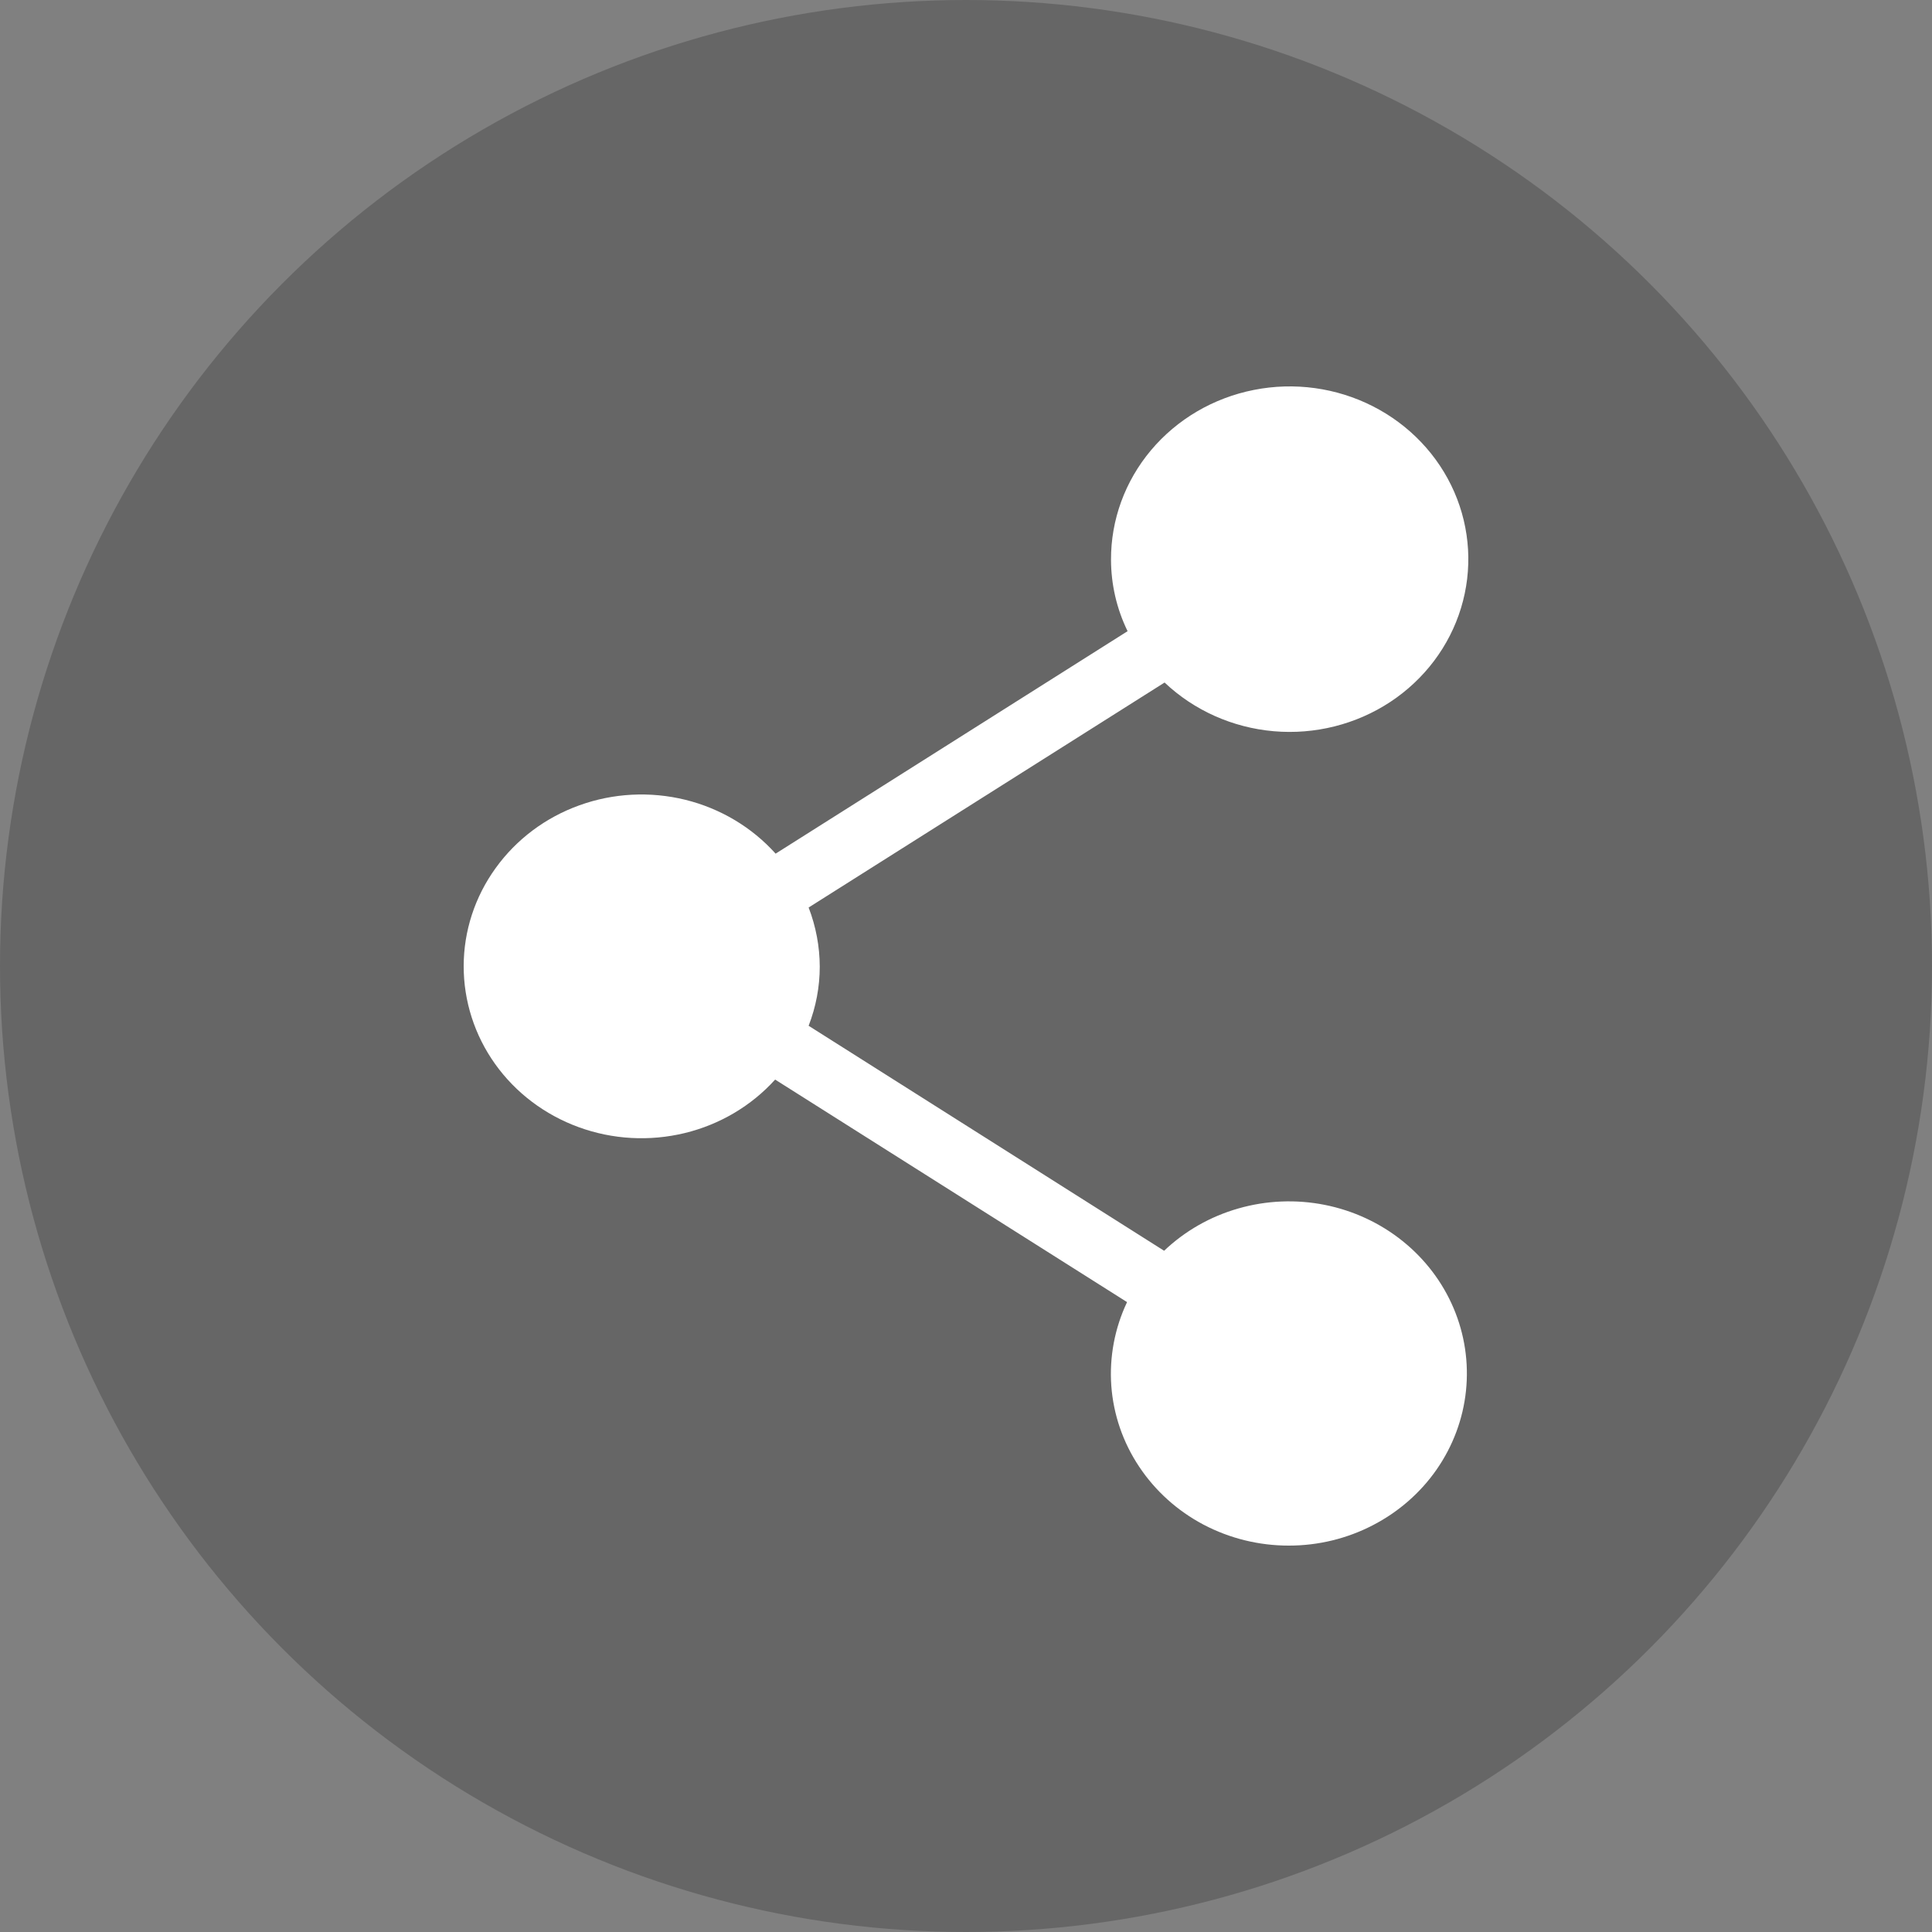
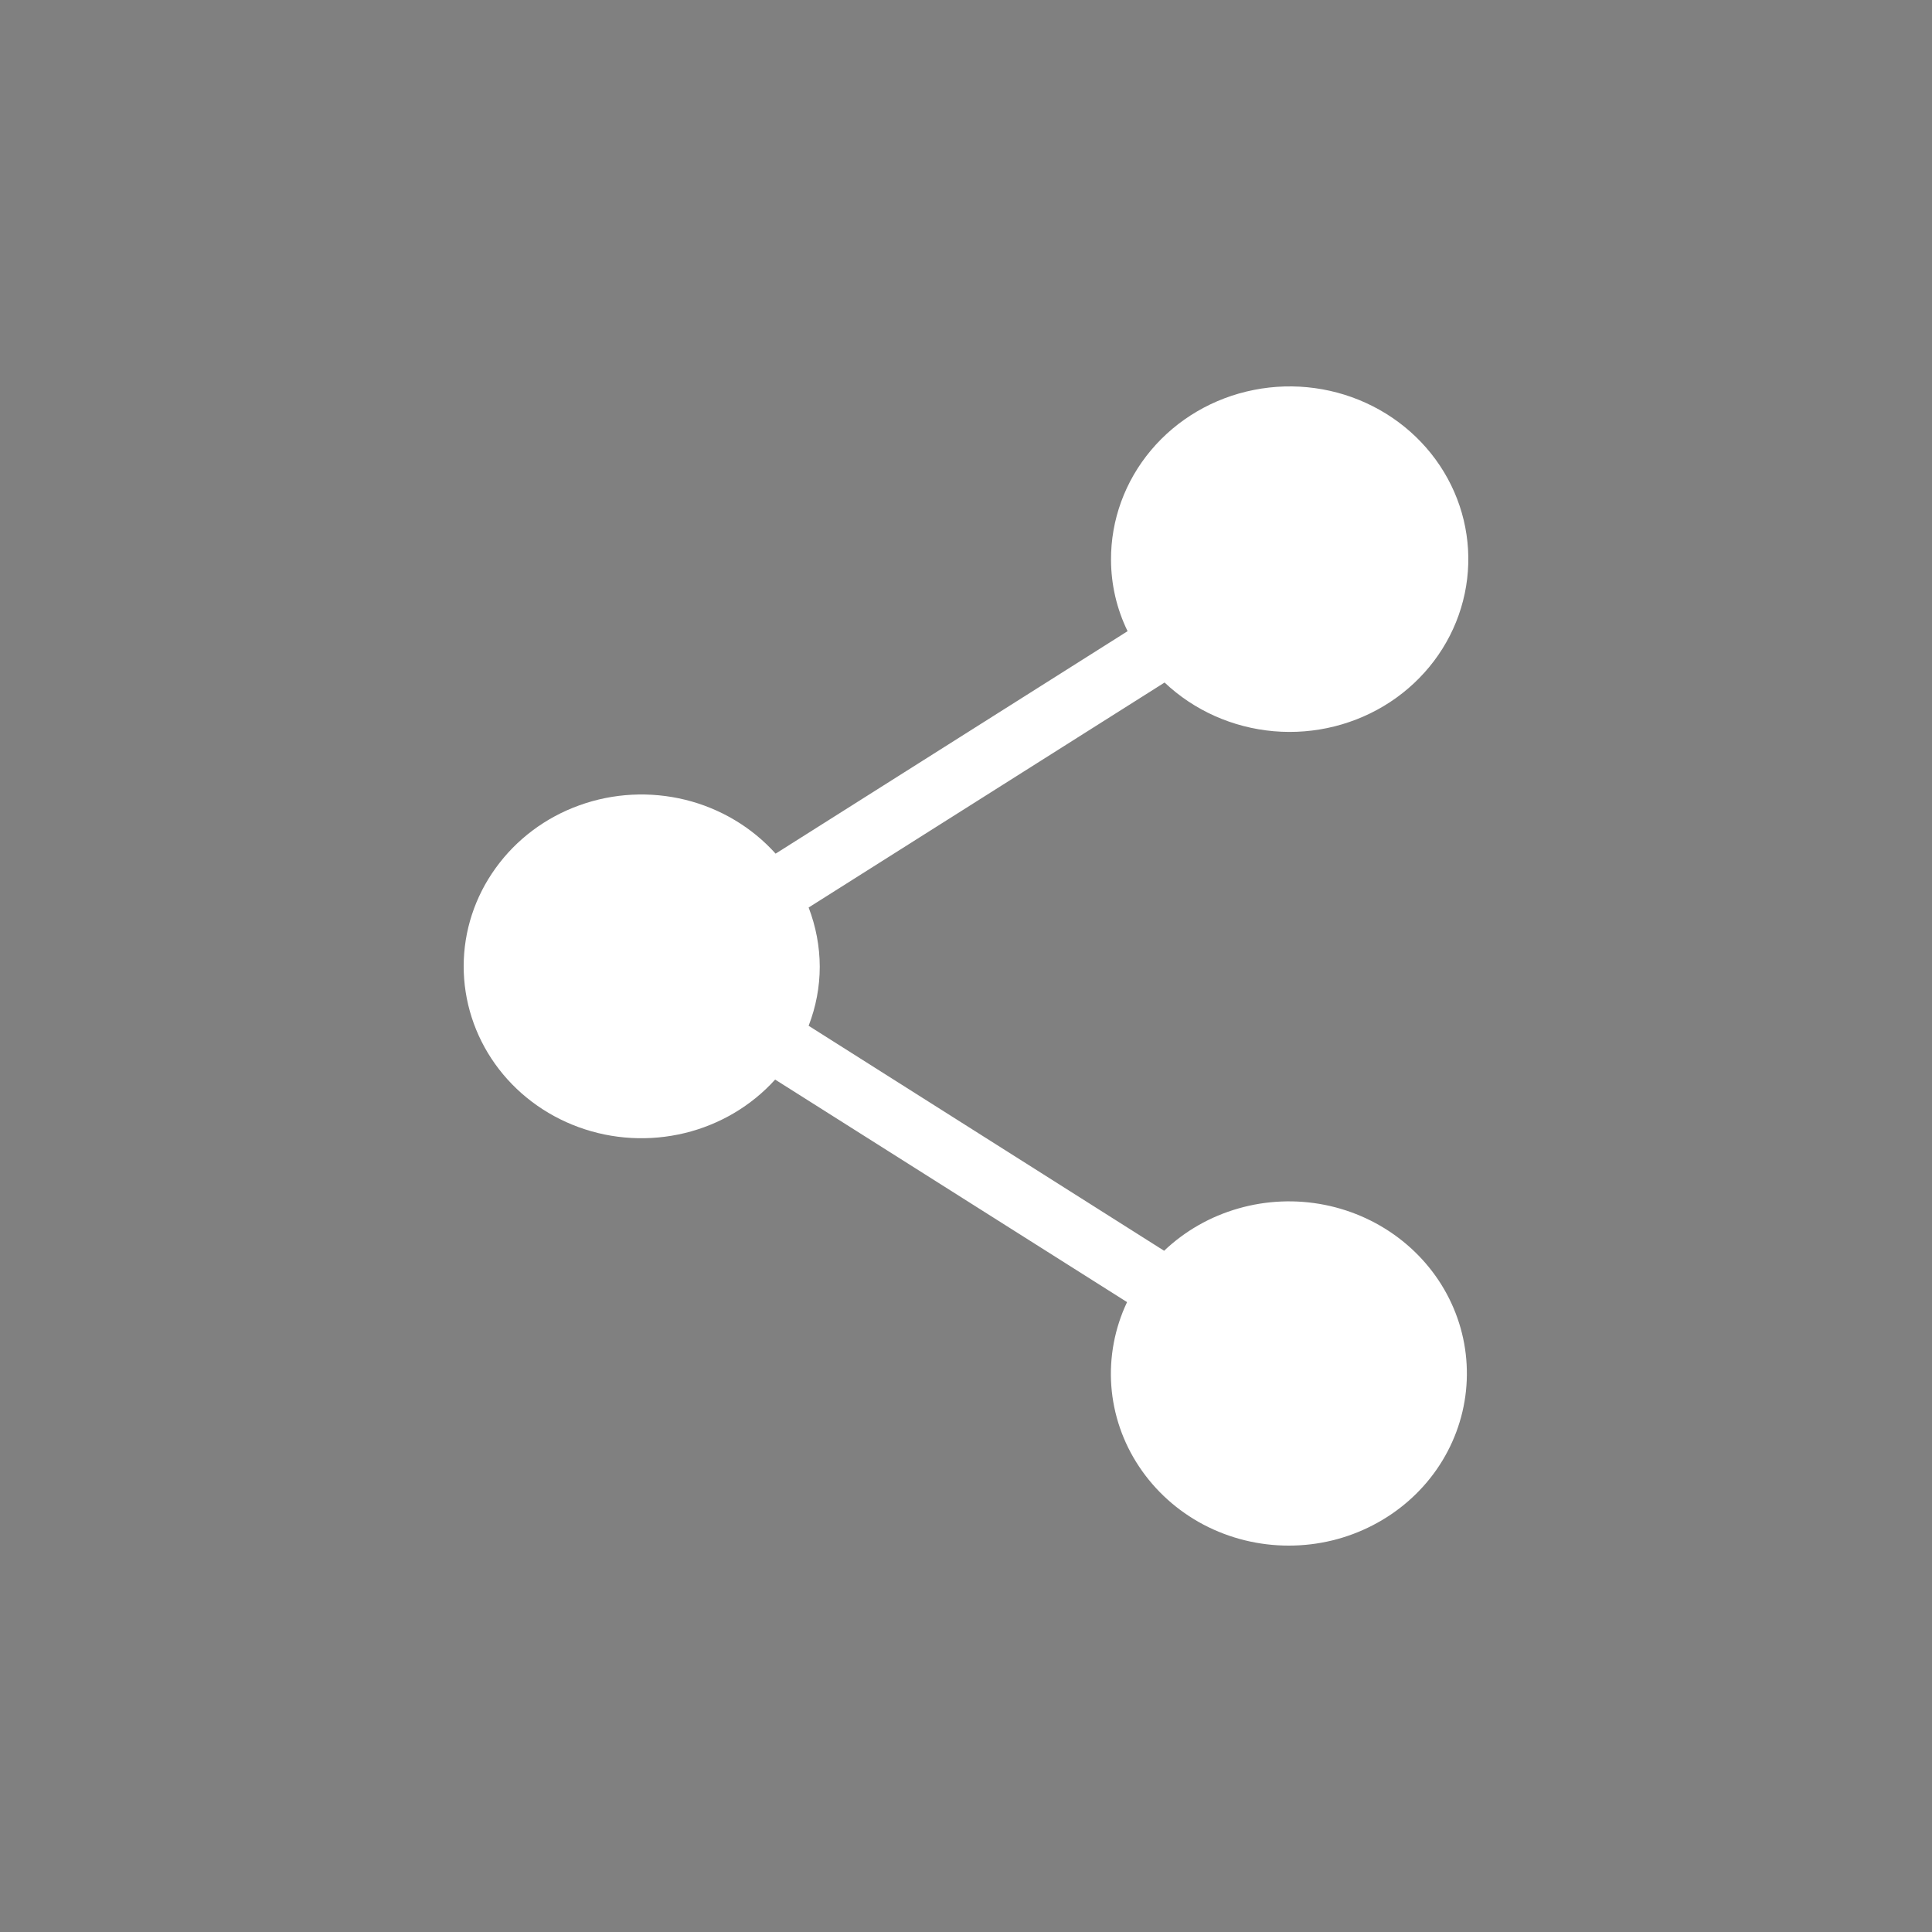
<svg xmlns="http://www.w3.org/2000/svg" width="33" height="33" viewBox="0 0 33 33" fill="none">
  <rect x="0" y="0" width="33" height="33" fill="#808080" stroke="none" />
-   <circle opacity="0.2" cx="16.5" cy="16.5" r="16.5" fill="black" />
  <path d="M22.015 26.4C21.505 26.401 21.004 26.277 20.557 26.042C20.11 25.806 19.732 25.465 19.457 25.051C19.181 24.637 19.018 24.162 18.982 23.671C18.947 23.18 19.039 22.688 19.251 22.241L13.24 18.44C12.833 18.89 12.293 19.209 11.694 19.354C11.094 19.499 10.463 19.464 9.885 19.253C9.306 19.042 8.808 18.666 8.457 18.174C8.106 17.682 7.919 17.098 7.92 16.5C7.921 15.902 8.111 15.319 8.465 14.829C8.818 14.338 9.317 13.963 9.897 13.755C10.476 13.546 11.107 13.514 11.706 13.661C12.305 13.809 12.843 14.13 13.248 14.581L19.26 10.781C19.074 10.4 18.978 9.983 18.977 9.562C18.974 8.88 19.216 8.218 19.661 7.689C20.106 7.16 20.727 6.796 21.418 6.66C22.108 6.523 22.827 6.622 23.451 6.94C24.075 7.258 24.566 7.775 24.84 8.403C25.114 9.031 25.155 9.732 24.955 10.386C24.756 11.04 24.328 11.607 23.745 11.991C23.162 12.374 22.459 12.551 21.757 12.49C21.055 12.429 20.396 12.135 19.892 11.658L13.812 15.501C13.936 15.824 14.001 16.166 14.002 16.511C14.002 16.856 13.937 17.198 13.812 17.521L19.884 21.364C20.239 21.026 20.675 20.777 21.154 20.641C21.632 20.504 22.138 20.483 22.627 20.58C23.115 20.677 23.572 20.889 23.956 21.197C24.34 21.505 24.64 21.899 24.829 22.346C25.018 22.792 25.09 23.276 25.04 23.756C24.99 24.236 24.818 24.697 24.541 25.097C24.263 25.498 23.887 25.826 23.447 26.053C23.007 26.281 22.516 26.4 22.017 26.4H22.015Z" fill="white" />
</svg>